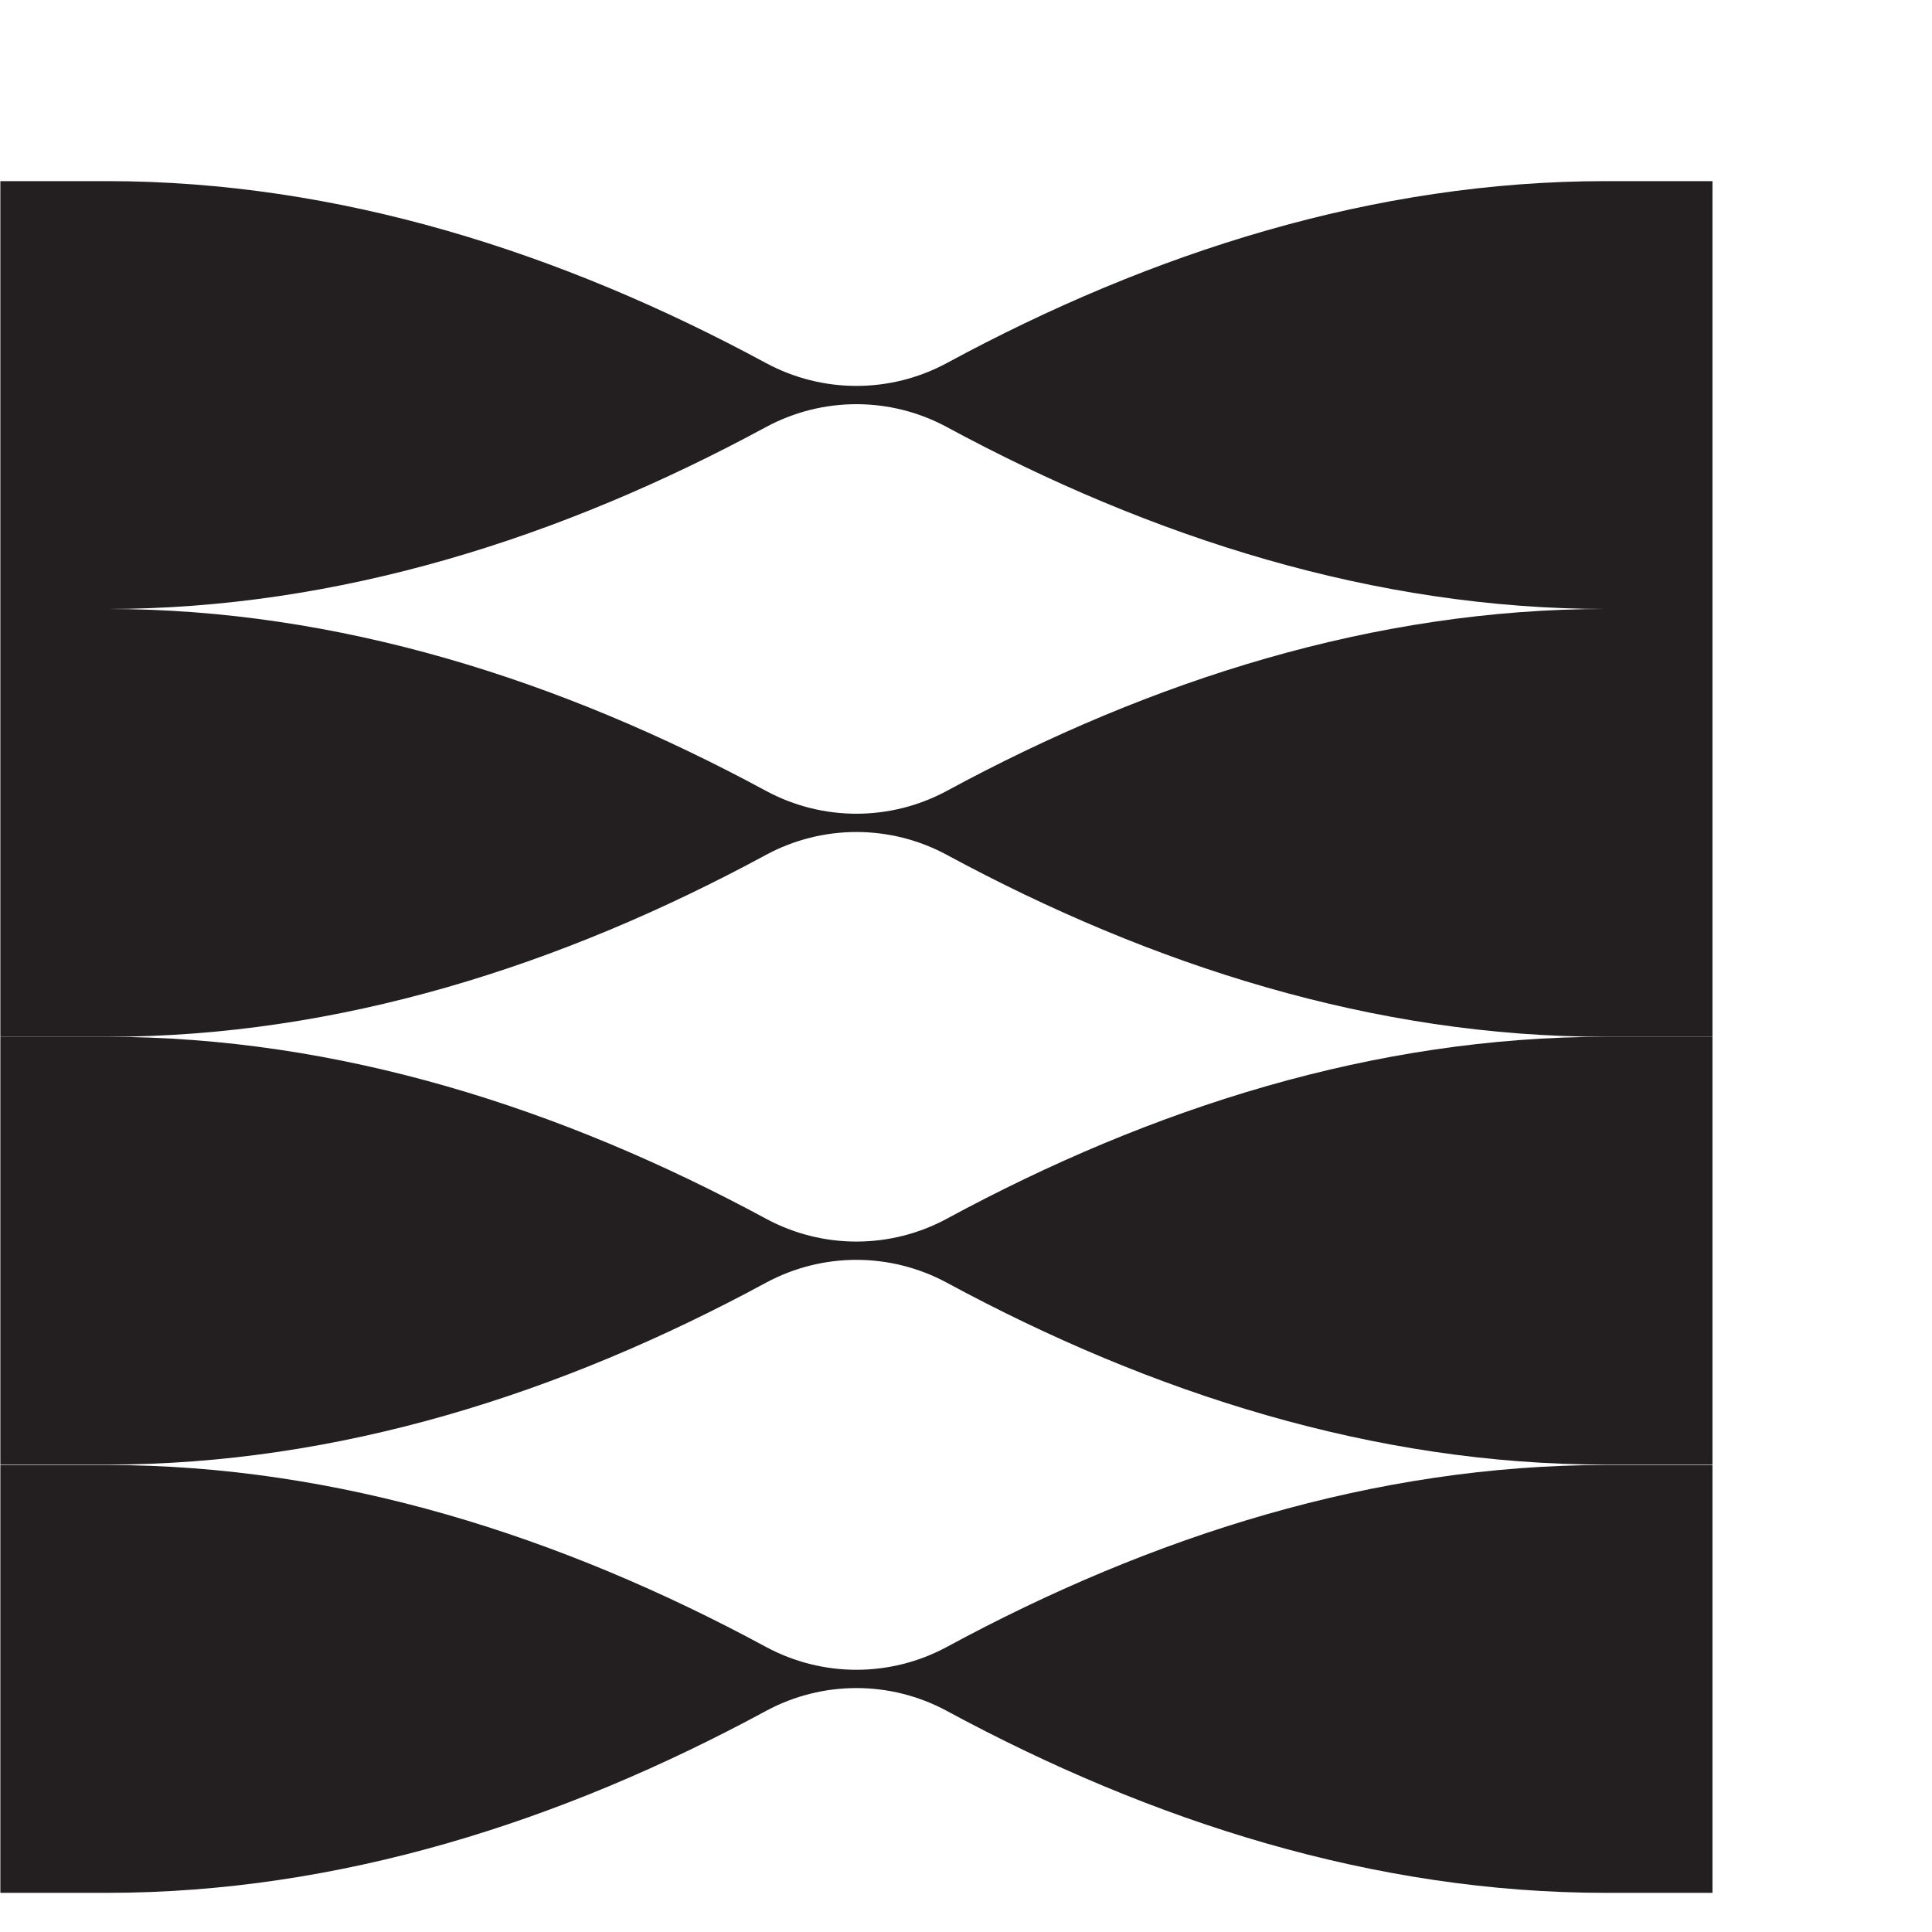
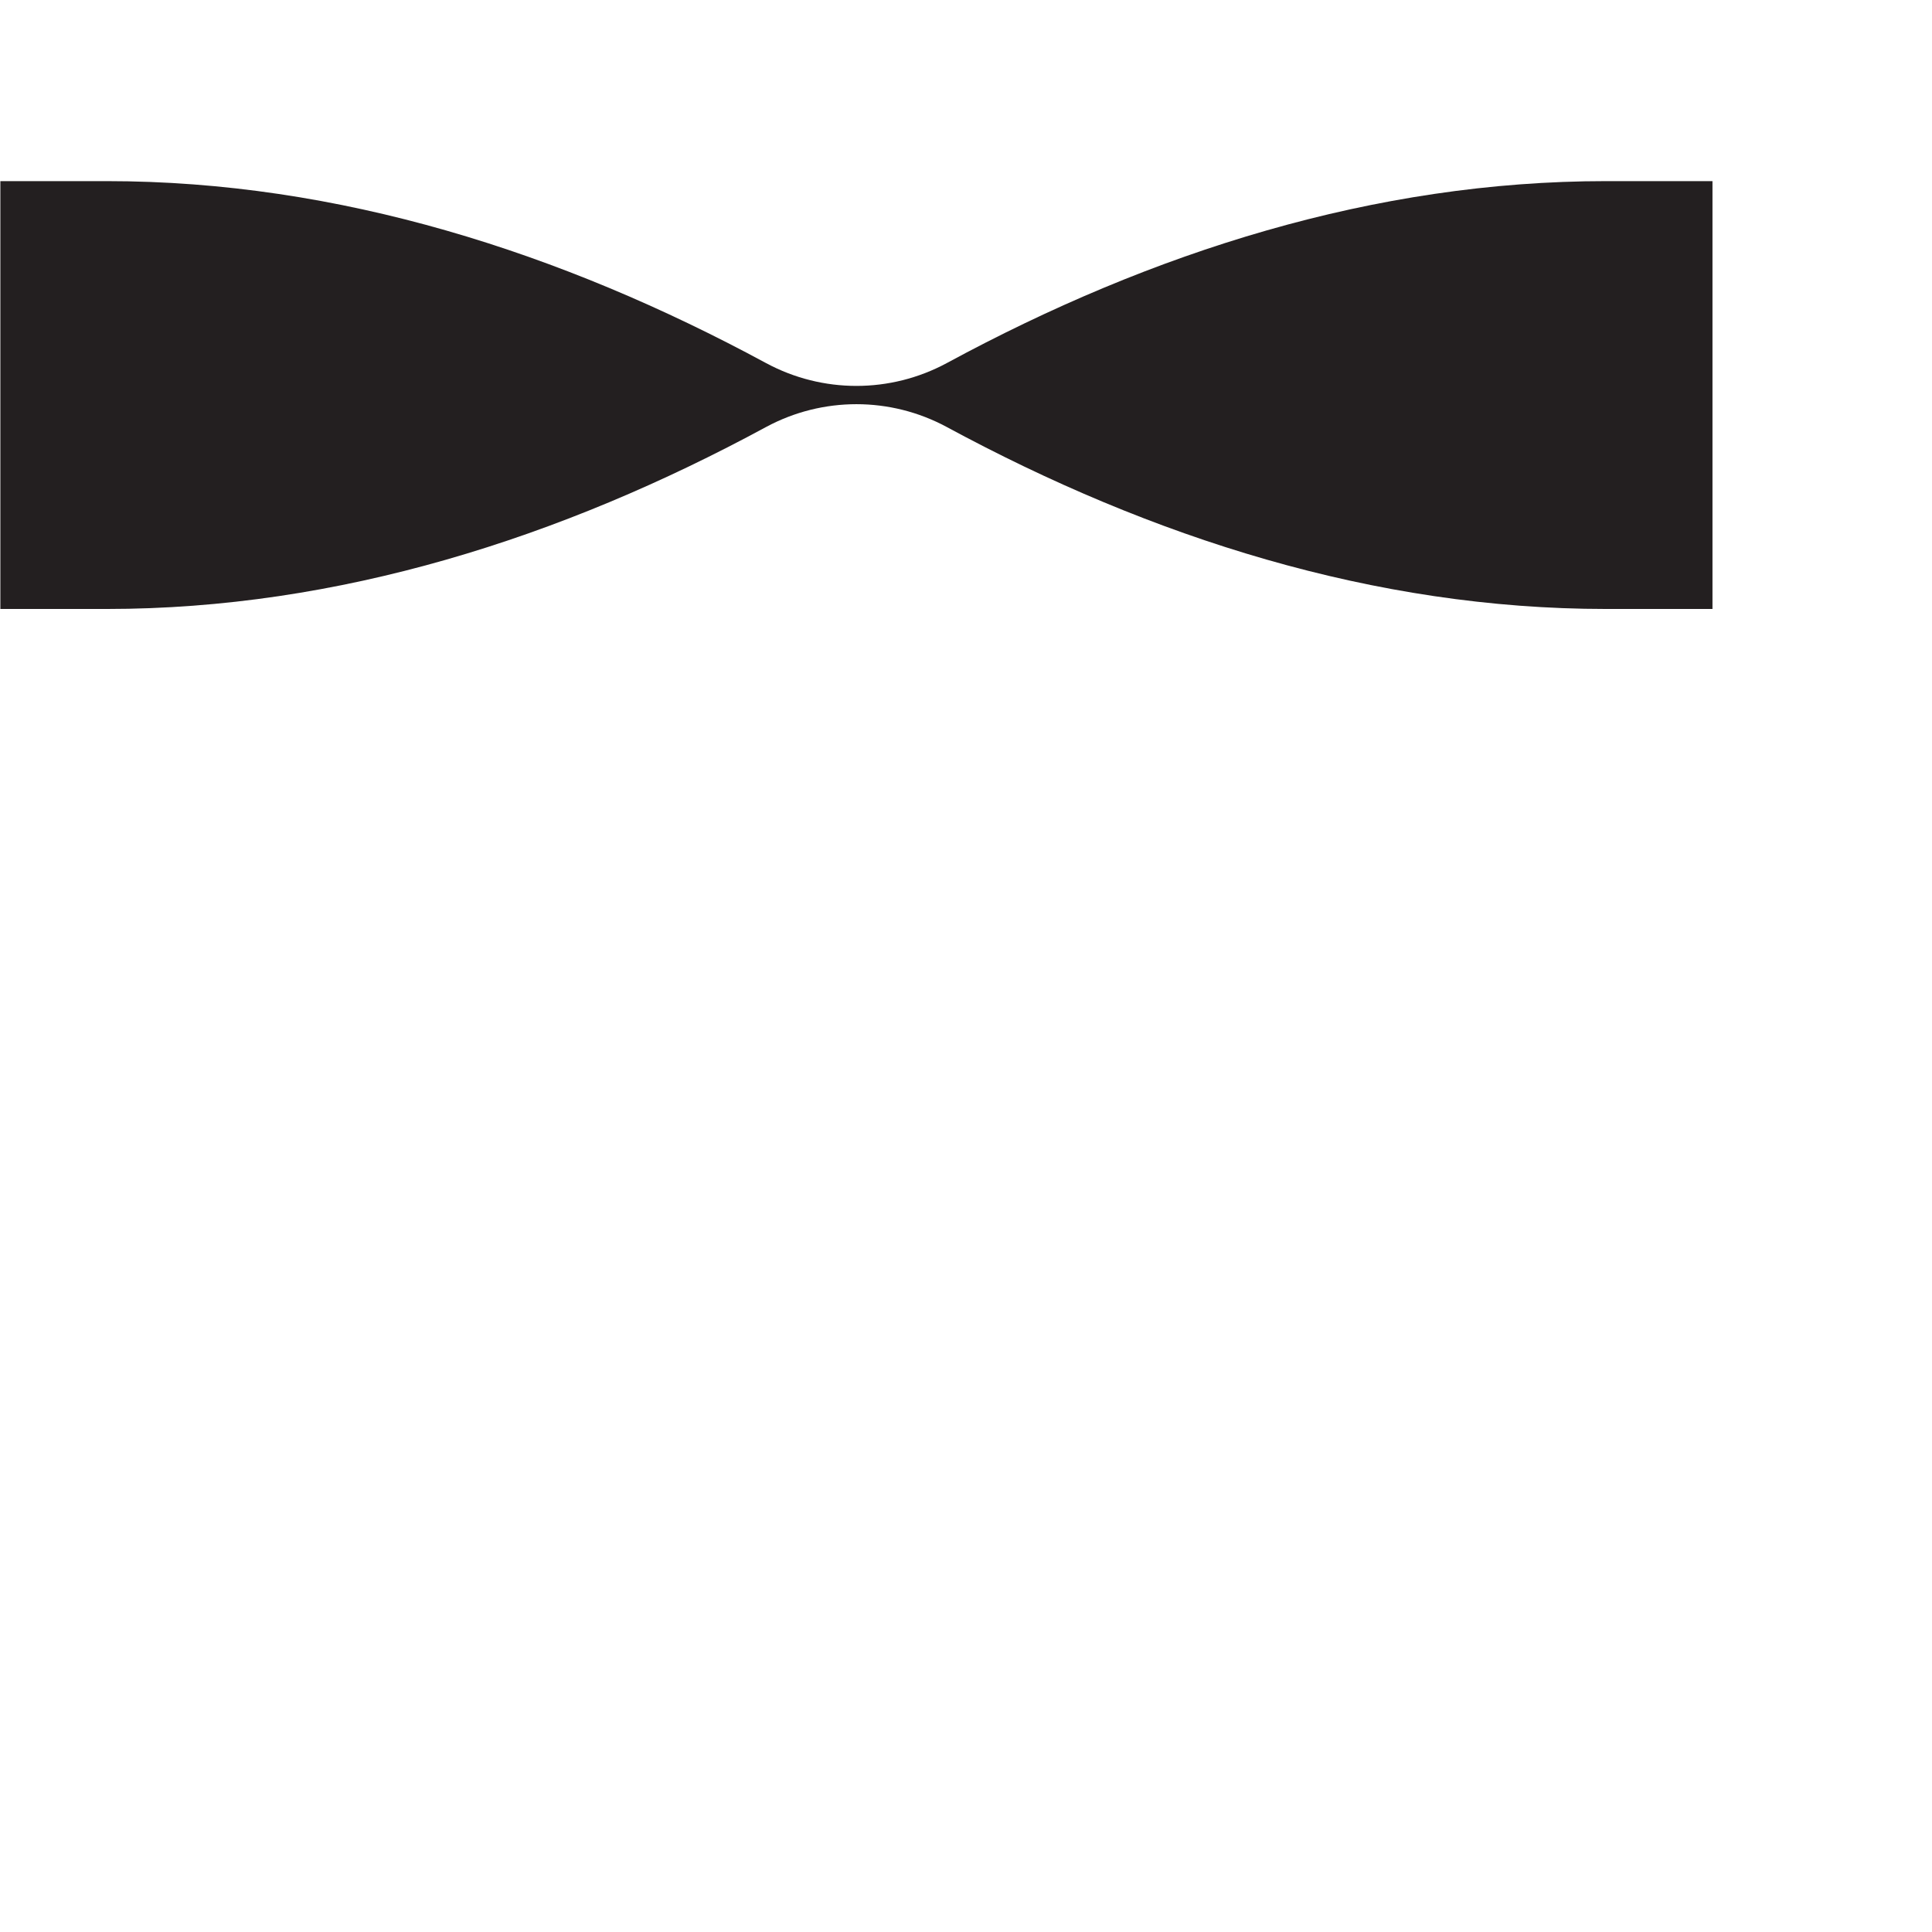
<svg xmlns="http://www.w3.org/2000/svg" width="64" height="64" viewBox="0 0 64 64" fill="none">
-   <path d="M3.542 62.703C11.195 62.703 18.578 60.358 25.381 56.673C27.249 55.668 29.491 55.668 31.359 56.673C38.149 60.345 45.532 62.703 53.198 62.703H56.728V48.53H53.198C45.545 48.53 38.162 50.875 31.359 54.56C29.491 55.565 27.249 55.565 25.381 54.56C18.591 50.888 11.208 48.53 3.542 48.53H0.012V62.703H3.542Z" fill="#231F20" />
-   <path d="M3.542 48.517C11.195 48.517 18.578 46.173 25.381 42.488C27.249 41.483 29.491 41.483 31.359 42.488C38.149 46.16 45.532 48.517 53.198 48.517H56.728V34.345H53.198C45.545 34.345 38.162 36.69 31.359 40.375C29.491 41.38 27.249 41.38 25.381 40.375C18.591 36.703 11.208 34.345 3.542 34.345H0.012V48.517H3.542Z" fill="#231F20" />
-   <path d="M3.542 34.345C11.195 34.345 18.578 32 25.381 28.315C27.249 27.31 29.491 27.31 31.359 28.315C38.149 31.987 45.532 34.345 53.198 34.345H56.728V20.172H53.198C45.545 20.172 38.162 22.517 31.359 26.202C29.491 27.207 27.249 27.207 25.381 26.202C18.591 22.53 11.208 20.172 3.542 20.172H0.012V34.345H3.542Z" fill="#231F20" />
  <path d="M3.542 20.173C11.195 20.173 18.578 17.828 25.381 14.143C27.249 13.138 29.491 13.138 31.359 14.143C38.149 17.815 45.532 20.173 53.198 20.173H56.728V6H53.198C45.545 6 38.162 8.345 31.359 12.03C29.491 13.035 27.249 13.035 25.381 12.03C18.591 8.358 11.208 6 3.542 6H0.012V20.173H3.542Z" fill="#231F20" />
</svg>